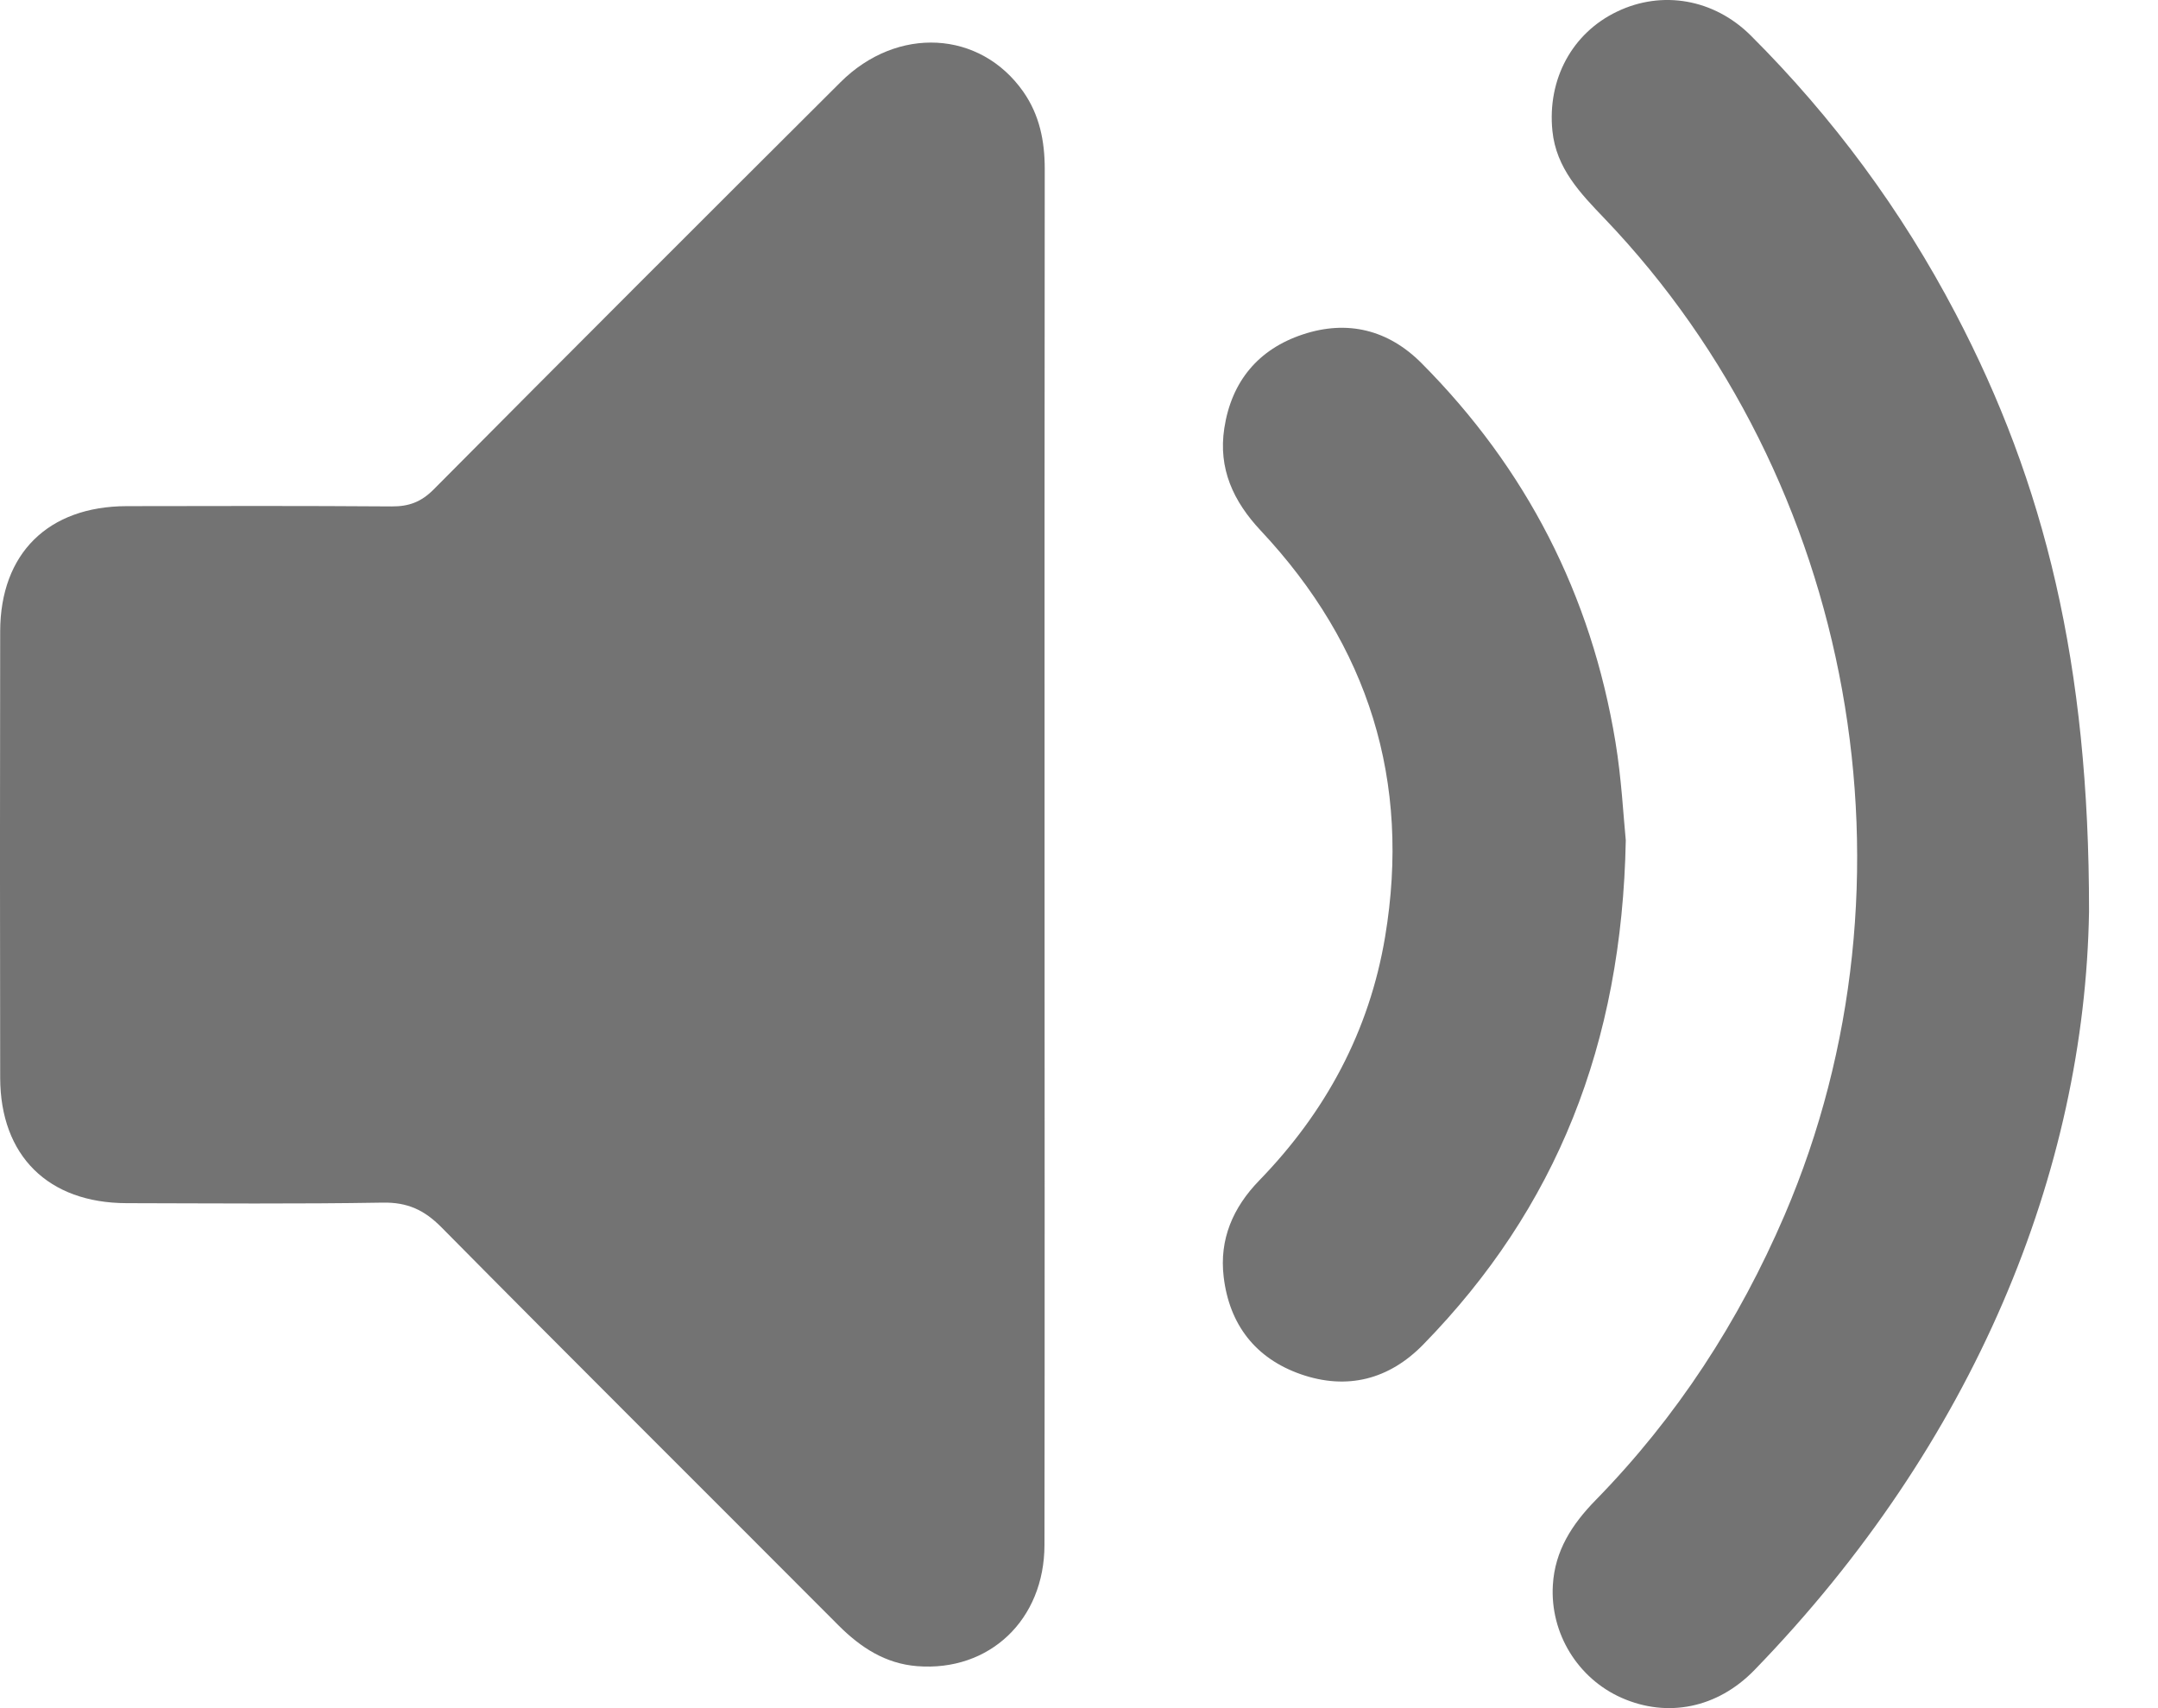
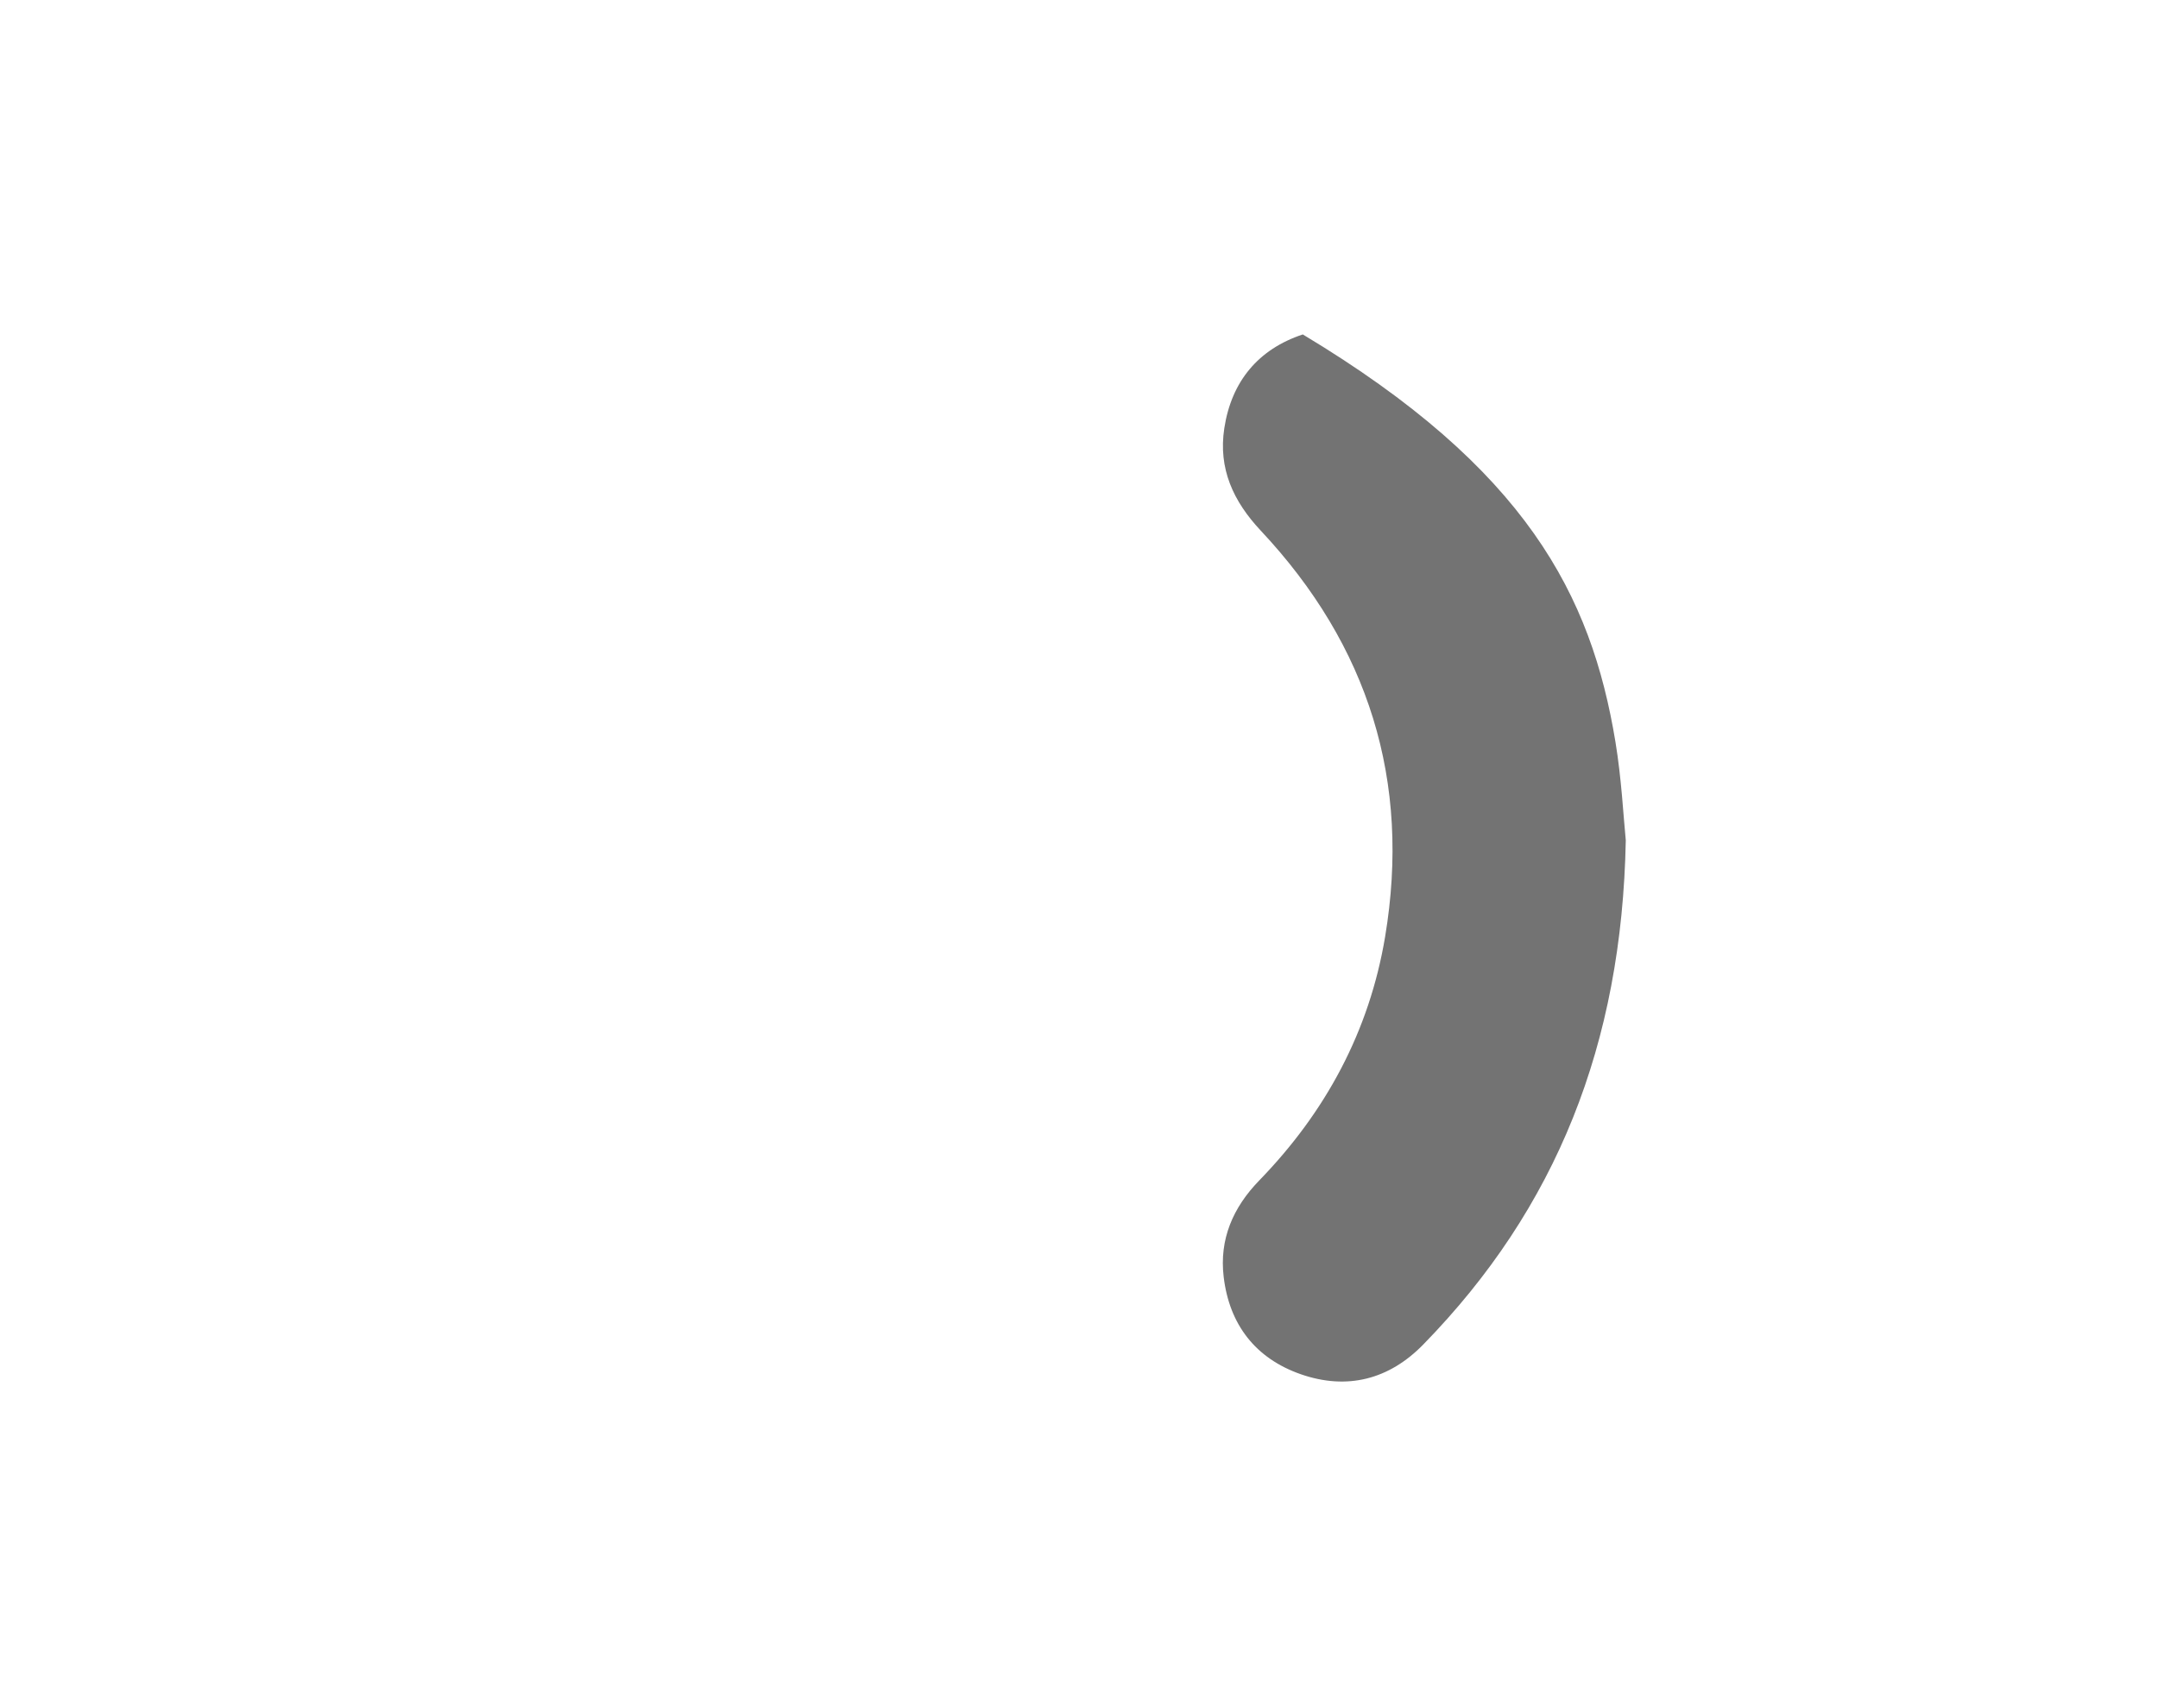
<svg xmlns="http://www.w3.org/2000/svg" width="24" height="19" viewBox="0 0 24 19" fill="none">
-   <path d="M11.617 9.52C11.617 12.075 11.62 14.63 11.616 17.185C11.615 18.018 11.003 18.596 10.2 18.533C9.847 18.505 9.572 18.326 9.326 18.08C7.855 16.604 6.376 15.135 4.91 13.652C4.718 13.458 4.531 13.372 4.256 13.377C3.307 13.393 2.357 13.385 1.407 13.383C0.536 13.381 0.004 12.856 0.002 11.989C-0.001 10.333 -0.001 8.677 0.002 7.022C0.004 6.155 0.537 5.632 1.408 5.63C2.392 5.628 3.375 5.626 4.358 5.633C4.547 5.634 4.683 5.584 4.821 5.446C6.325 3.931 7.835 2.422 9.347 0.915C9.978 0.285 10.902 0.337 11.381 1.021C11.561 1.279 11.619 1.568 11.619 1.879C11.616 4.426 11.617 6.973 11.617 9.519L11.617 9.52Z" fill="#737373" />
-   <path d="M23.233 10.139C23.186 13.025 21.96 16.052 19.512 18.576C19.099 19.002 18.542 19.11 18.034 18.885C17.546 18.669 17.238 18.166 17.27 17.631C17.292 17.249 17.484 16.954 17.745 16.687C18.648 15.764 19.339 14.7 19.848 13.514C21.436 9.808 20.632 5.344 17.845 2.431C17.575 2.149 17.307 1.872 17.265 1.456C17.207 0.882 17.484 0.368 17.984 0.129C18.483 -0.111 19.061 -0.013 19.471 0.395C20.387 1.309 21.148 2.34 21.749 3.487C22.738 5.374 23.236 7.383 23.233 10.139Z" fill="#737373" />
-   <path d="M18.081 9.347C18.038 11.615 17.308 13.44 15.83 14.954C15.449 15.345 14.982 15.465 14.467 15.286C13.963 15.11 13.672 14.734 13.609 14.203C13.559 13.785 13.712 13.432 14.004 13.131C14.743 12.37 15.228 11.472 15.404 10.422C15.694 8.688 15.22 7.181 14.022 5.903C13.716 5.577 13.547 5.213 13.616 4.763C13.696 4.242 13.994 3.884 14.489 3.72C14.985 3.555 15.44 3.668 15.81 4.04C16.977 5.214 17.697 6.62 17.966 8.252C18.034 8.665 18.055 9.086 18.081 9.347V9.347Z" fill="#737373" />
+   <path d="M18.081 9.347C18.038 11.615 17.308 13.44 15.83 14.954C15.449 15.345 14.982 15.465 14.467 15.286C13.963 15.11 13.672 14.734 13.609 14.203C13.559 13.785 13.712 13.432 14.004 13.131C14.743 12.37 15.228 11.472 15.404 10.422C15.694 8.688 15.22 7.181 14.022 5.903C13.716 5.577 13.547 5.213 13.616 4.763C13.696 4.242 13.994 3.884 14.489 3.72C16.977 5.214 17.697 6.62 17.966 8.252C18.034 8.665 18.055 9.086 18.081 9.347V9.347Z" fill="#737373" />
</svg>